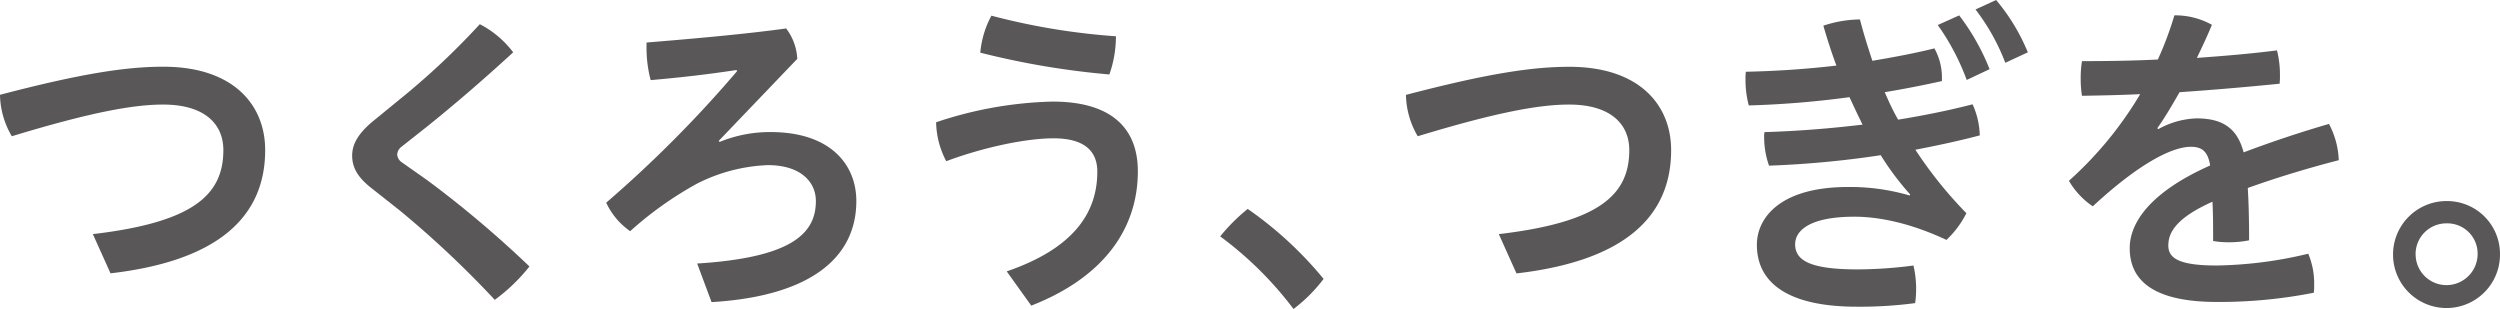
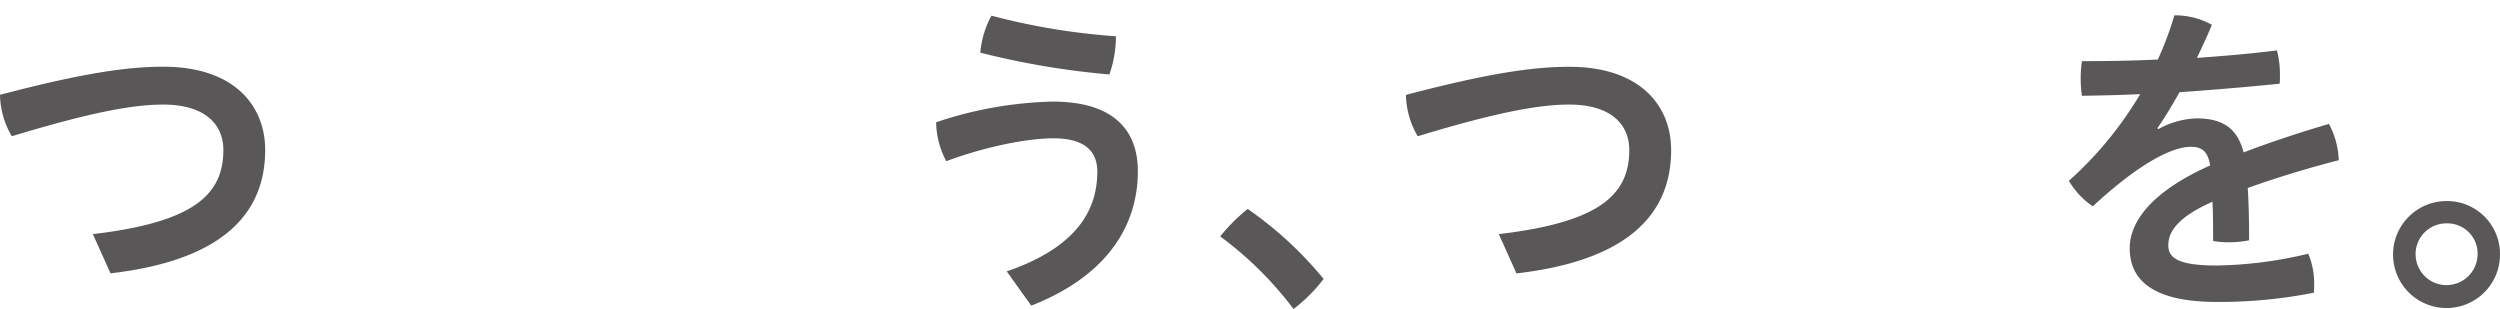
<svg xmlns="http://www.w3.org/2000/svg" viewBox="0 0 604.41 74.7">
  <defs>
    <style>.cls-1{fill:#595757;}</style>
  </defs>
  <title>アセット 9</title>
  <g id="レイヤー_2" data-name="レイヤー 2">
    <g id="レイヤー_5" data-name="レイヤー 5">
-       <path class="cls-1" d="M22.45,56.6C46.64,53.75,54,47.19,54,36.28c0-6.4-4.66-11-14.55-11-7.27,0-17.62,1.89-36.59,7.66A20.33,20.33,0,0,1,0,22.92c20.47-5.37,31-6.79,39.52-6.79,16.84,0,24.59,9.17,24.59,20.15,0,16.21-11.46,26.8-37.39,29.8Z" />
-       <path class="cls-1" d="M98.26,22.69A177.9,177.9,0,0,0,116,5.85a23.74,23.74,0,0,1,8.07,6.8c-6.8,6.24-13.36,11.93-20.71,17.86l-6.33,5a2.56,2.56,0,0,0-1,1.82,2.45,2.45,0,0,0,1.1,1.9l6.17,4.34A259.4,259.4,0,0,1,128,64.42a43.22,43.22,0,0,1-8.38,8.07A241.93,241.93,0,0,0,96.68,50.91l-7.12-5.62c-2.84-2.29-4.42-4.58-4.42-7.66,0-2.53,1.18-5.06,4.82-8.15Z" />
-       <path class="cls-1" d="M178.1,16.92c-6.56,1-12.73,1.74-20.79,2.45a30.5,30.5,0,0,1-1-8.22v-.87c10.67-.87,23.64-2,33.75-3.4a13.09,13.09,0,0,1,2.69,7.35l-19,19.84.24.24a32,32,0,0,1,12.33-2.38c14.23,0,20.71,7.67,20.71,16.68,0,13.68-11.07,23-35,24.43l-3.48-9.33c22.61-1.42,28.7-7.11,28.7-15.1,0-4.66-3.72-8.69-11.62-8.69a41.2,41.2,0,0,0-17.16,4.5,86.56,86.56,0,0,0-16.12,11.47A17.24,17.24,0,0,1,146.56,49a291.61,291.61,0,0,0,31.62-31.78Z" />
+       <path class="cls-1" d="M22.45,56.6C46.64,53.75,54,47.19,54,36.28c0-6.4-4.66-11-14.55-11-7.27,0-17.62,1.89-36.59,7.66A20.33,20.33,0,0,1,0,22.92c20.47-5.37,31-6.79,39.52-6.79,16.84,0,24.59,9.17,24.59,20.15,0,16.21-11.46,26.8-37.39,29.8" />
      <path class="cls-1" d="M243.39,65.61c15.89-5.46,21.9-13.91,21.9-24.11,0-5.14-3.32-8.06-10.6-8.06-6.32,0-16.44,2-25.92,5.53a20.91,20.91,0,0,1-2.45-9.41,94.87,94.87,0,0,1,28.14-5c15.1,0,20.63,7.2,20.63,16.84,0,14.15-8.54,25.77-25.77,32.49Zm26.4-56.84v.48A27.9,27.9,0,0,1,268.21,18,194.74,194.74,0,0,1,237,12.73a23,23,0,0,1,2.69-8.94A161.9,161.9,0,0,0,269.79,8.77Z" />
      <path class="cls-1" d="M301.65,50.51A90.38,90.38,0,0,1,320,67.43a37.64,37.64,0,0,1-7.27,7.27A86.42,86.42,0,0,0,295,57.15,44.34,44.34,0,0,1,301.65,50.51Z" />
      <path class="cls-1" d="M362.36,56.6c24.19-2.85,31.54-9.41,31.54-20.32,0-6.4-4.66-11-14.55-11-7.27,0-17.62,1.89-36.59,7.66a20.33,20.33,0,0,1-2.85-10c20.47-5.37,31-6.79,39.52-6.79,16.84,0,24.59,9.17,24.59,20.15,0,16.21-11.46,26.8-37.39,29.8Z" />
-       <path class="cls-1" d="M461.8,47a67.07,67.07,0,0,1-7.11-9.48,235.67,235.67,0,0,1-27,2.53,20.6,20.6,0,0,1-1.18-7,5.24,5.24,0,0,1,.08-1.11c7.74-.23,15.81-.86,23.71-1.81-1.11-2.22-2.13-4.43-3.16-6.64a227.88,227.88,0,0,1-24.35,2,24,24,0,0,1-.79-6.32,13.26,13.26,0,0,1,.08-1.82c7.19-.16,14.55-.63,21.9-1.5-1.19-3.16-2.22-6.4-3.16-9.64a28.79,28.79,0,0,1,8.85-1.51c.87,3.4,1.9,6.64,3,10,5.14-.87,10.2-1.81,15-3a14.46,14.46,0,0,1,1.82,7.19v.71c-4.51,1-9.09,1.9-13.83,2.69,1,2.29,2,4.51,3.24,6.64,6.16-1,12.17-2.21,18-3.71a19.34,19.34,0,0,1,1.74,7.51c-5.06,1.34-10.28,2.45-15.57,3.47A100.81,100.81,0,0,0,475.4,51.54,23,23,0,0,1,470.58,58c-7.91-3.71-15.57-5.61-22.29-5.61C437.06,52.41,434,56,434,59.05c0,4,3.79,6.08,15.1,6.08a105.48,105.48,0,0,0,13.51-.94,25.27,25.27,0,0,1,.64,5.69,22.77,22.77,0,0,1-.24,3.4,100.77,100.77,0,0,1-14.07.87c-17.39,0-24.19-6.25-24.19-14.94,0-6.72,5.85-14,22-14a51,51,0,0,1,14.94,2.06ZM473.66,3.72a54.21,54.21,0,0,1,7.35,13l-5.53,2.61a56.51,56.51,0,0,0-7-13.28ZM482.59,0a48,48,0,0,1,7.67,12.65l-5.45,2.53a50.78,50.78,0,0,0-7.2-12.89Z" />
      <path class="cls-1" d="M521.8,31.22a20.33,20.33,0,0,1,9.25-2.6c6.48,0,9.88,2.52,11.38,8.22,6.88-2.61,14.15-5,20.63-6.88a20.2,20.2,0,0,1,2.37,8.77c-6.48,1.66-14.46,4-22,6.72.24,3.95.32,8.06.32,12.65a24.19,24.19,0,0,1-4.83.47,20.86,20.86,0,0,1-3.87-.31c0-3.72,0-6.64-.16-9.49-8.85,3.95-10.67,7.51-10.67,10.59s2.61,4.83,11.7,4.83a100.49,100.49,0,0,0,22.13-2.85,18.3,18.3,0,0,1,1.43,7.43,16.47,16.47,0,0,1-.08,2A117.85,117.85,0,0,1,536,73c-14.47,0-21.11-4.59-21.11-13,0-6.25,5.06-13.6,19.45-20-.55-3.24-1.82-4.51-4.66-4.51-4.75,0-12.89,4.35-23.72,14.39a18.87,18.87,0,0,1-5.77-6.17,88.89,88.89,0,0,0,17.23-20.95c-4.9.24-9.56.32-14.07.4a25.05,25.05,0,0,1-.31-4.19,24.5,24.5,0,0,1,.31-4.19c5.93,0,12.1-.08,18.34-.39a81.12,81.12,0,0,0,4-10.68h.48A18.21,18.21,0,0,1,534.76,6c-1.1,2.69-2.37,5.37-3.63,8,6.48-.47,13-1,19.36-1.82a23.86,23.86,0,0,1,.72,6,18.52,18.52,0,0,1-.08,2.06c-7.91.79-16.13,1.5-24.19,2.05-1.82,3.16-3.56,6.17-5.38,8.7Z" />
      <path class="cls-1" d="M604.41,61.42a12.93,12.93,0,1,1-12.89-12.81A12.79,12.79,0,0,1,604.41,61.42Zm-20.4,0a7.46,7.46,0,0,0,7.51,7.51A7.54,7.54,0,0,0,599,61.42,7.32,7.32,0,0,0,591.52,54,7.44,7.44,0,0,0,584,61.42Z" />
    </g>
  </g>
</svg>